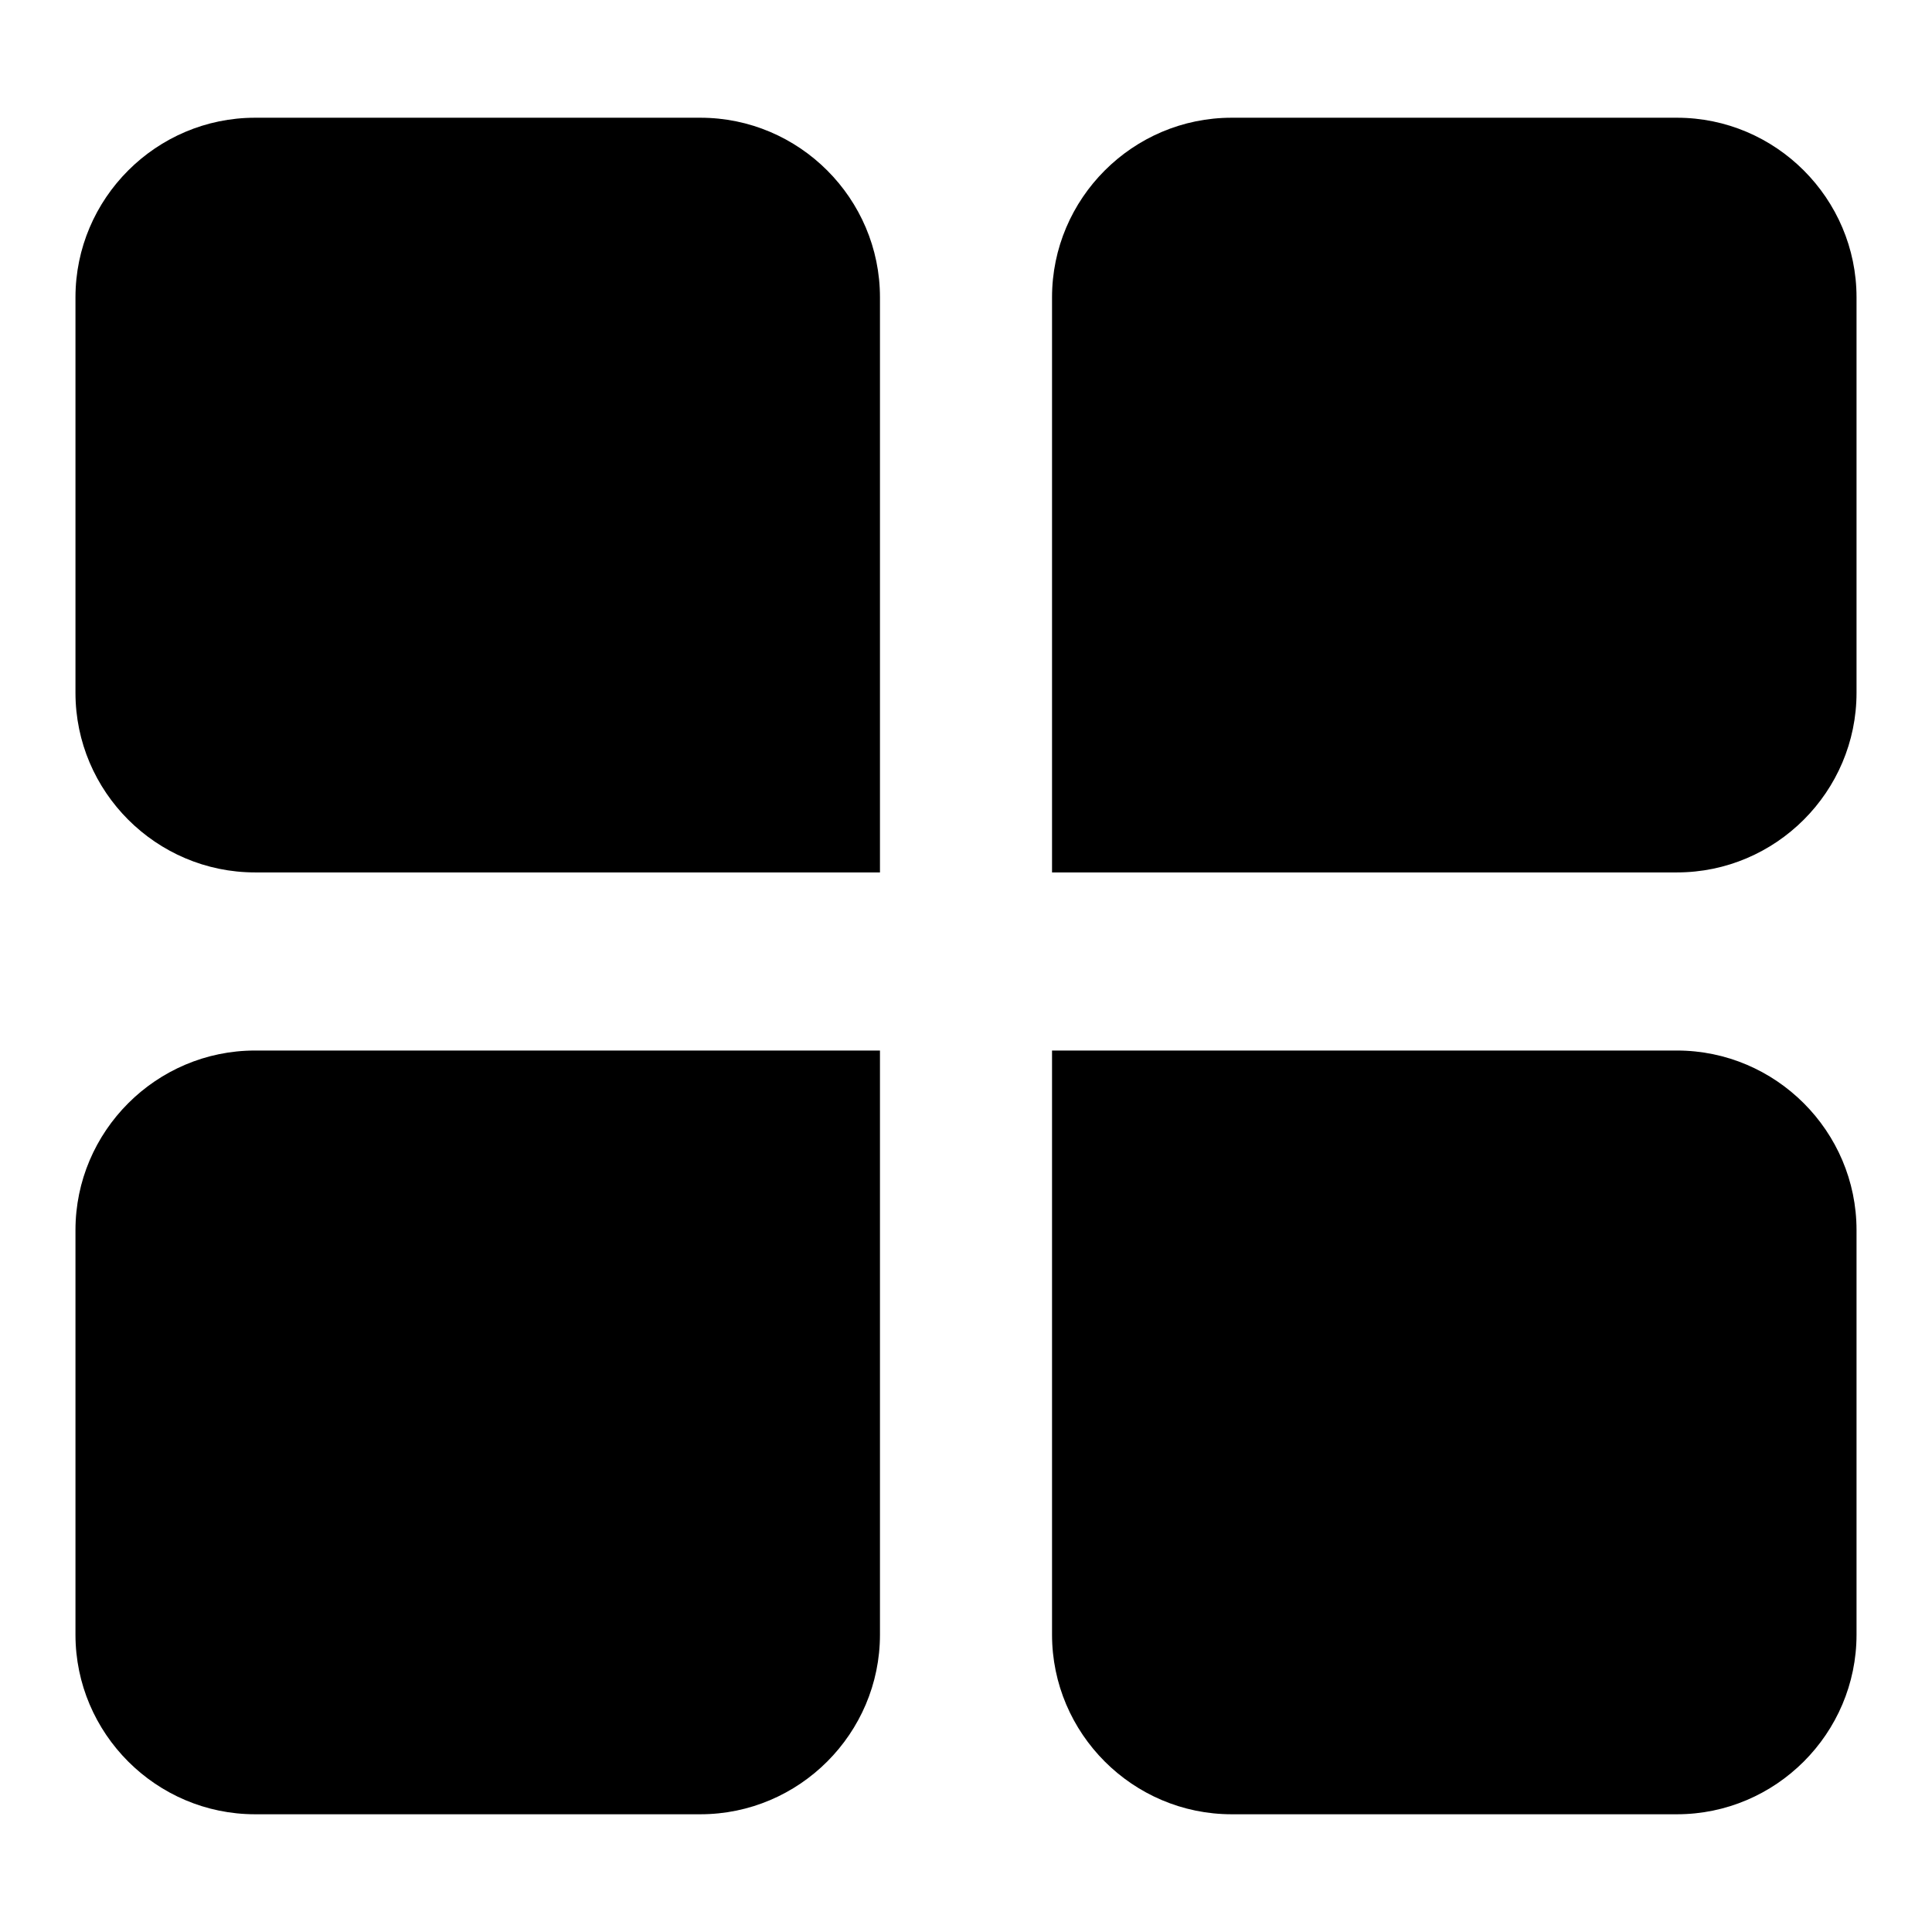
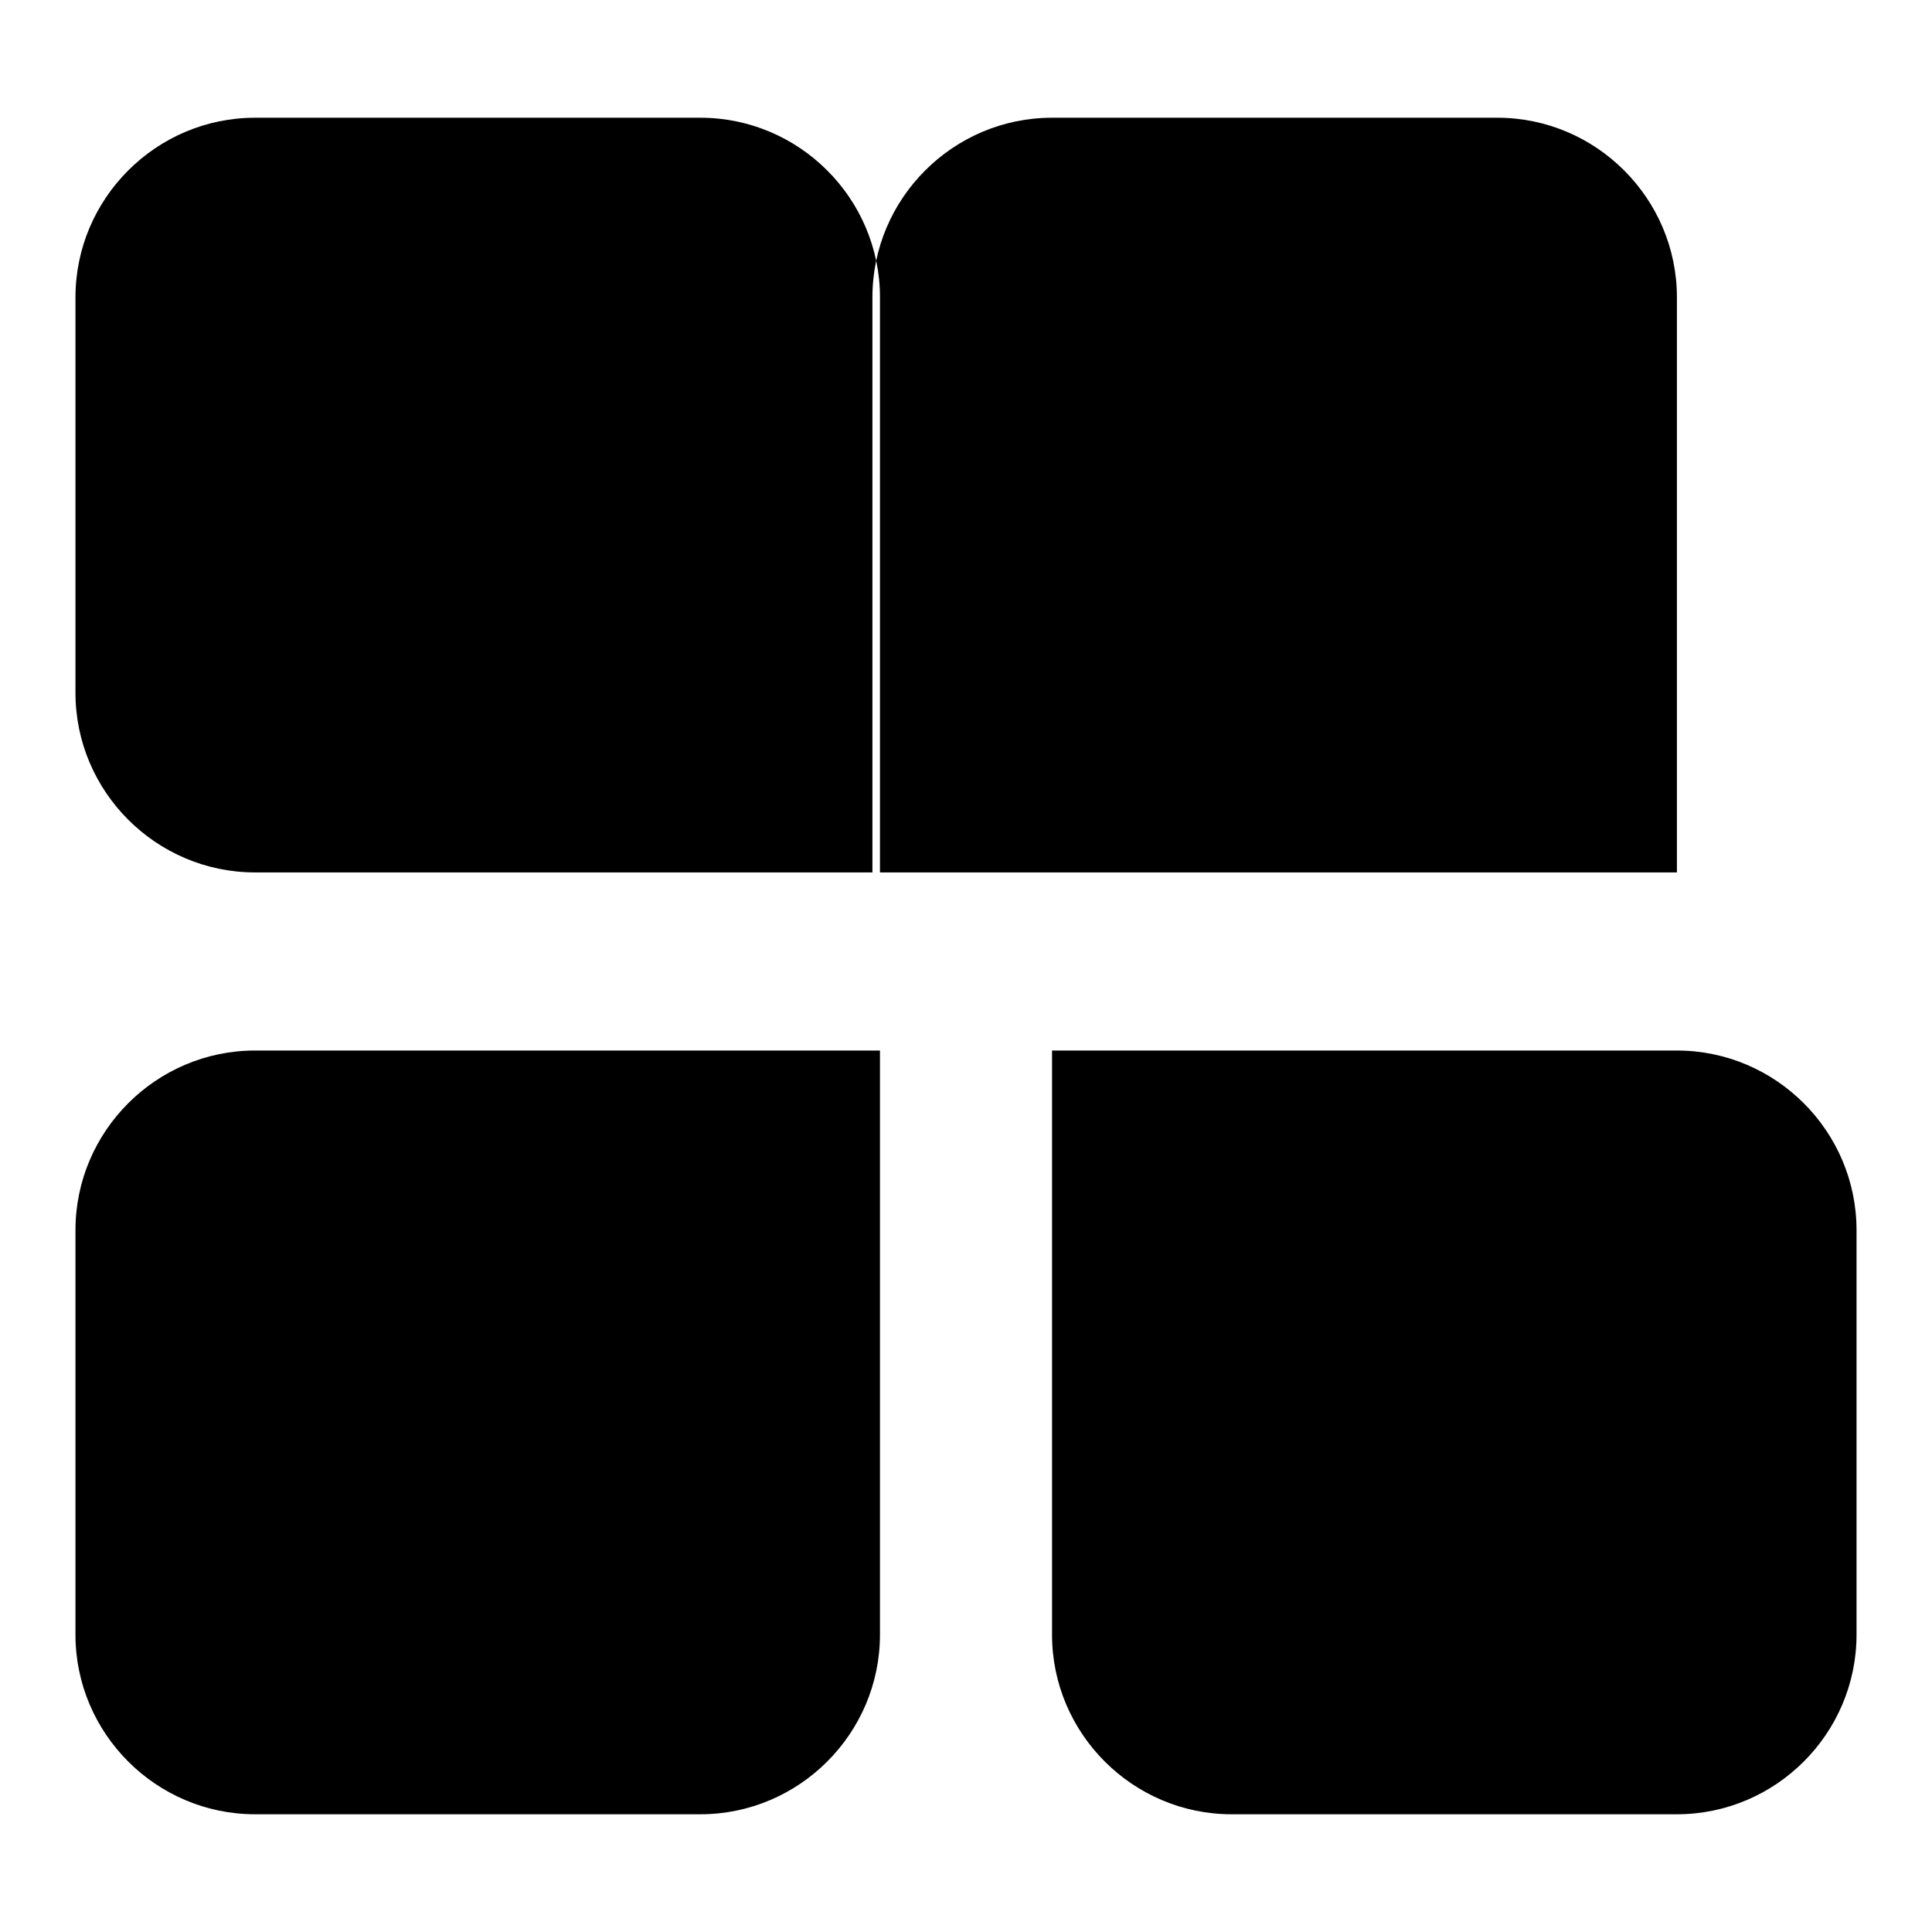
<svg xmlns="http://www.w3.org/2000/svg" version="1.1" x="0px" y="0px" viewBox="0 0 256 256" enable-background="new 0 0 256 256" xml:space="preserve">
  <g>
-     <path fill="#000000" d="M116.6,115.6H33.8c-13.1,0-23.8-10.7-23.8-23.8V39.4c0-13.1,10.7-23.8,23.8-23.8h59 c13.1,0,23.8,10.7,23.8,23.8V115.6z M139.4,115.6h82.8c13.1,0,23.8-10.7,23.8-23.8V39.4c0-13.1-10.7-23.8-23.8-23.8h-59 c-13.1,0-23.8,10.7-23.8,23.8V115.6z M116.6,139.2H33.8C20.7,139.2,10,149.9,10,163v53.6c0,13.1,10.7,23.8,23.8,23.8h59 c13.1,0,23.8-10.7,23.8-23.8V139.2z M139.4,139.2h82.8c13.1,0,23.8,10.7,23.8,23.8v53.6c0,13.1-10.7,23.8-23.8,23.8h-59 c-13.1,0-23.8-10.7-23.8-23.8V139.2z" />
+     <path fill="#000000" d="M116.6,115.6H33.8c-13.1,0-23.8-10.7-23.8-23.8V39.4c0-13.1,10.7-23.8,23.8-23.8h59 c13.1,0,23.8,10.7,23.8,23.8V115.6z M139.4,115.6h82.8V39.4c0-13.1-10.7-23.8-23.8-23.8h-59 c-13.1,0-23.8,10.7-23.8,23.8V115.6z M116.6,139.2H33.8C20.7,139.2,10,149.9,10,163v53.6c0,13.1,10.7,23.8,23.8,23.8h59 c13.1,0,23.8-10.7,23.8-23.8V139.2z M139.4,139.2h82.8c13.1,0,23.8,10.7,23.8,23.8v53.6c0,13.1-10.7,23.8-23.8,23.8h-59 c-13.1,0-23.8-10.7-23.8-23.8V139.2z" />
  </g>
</svg>